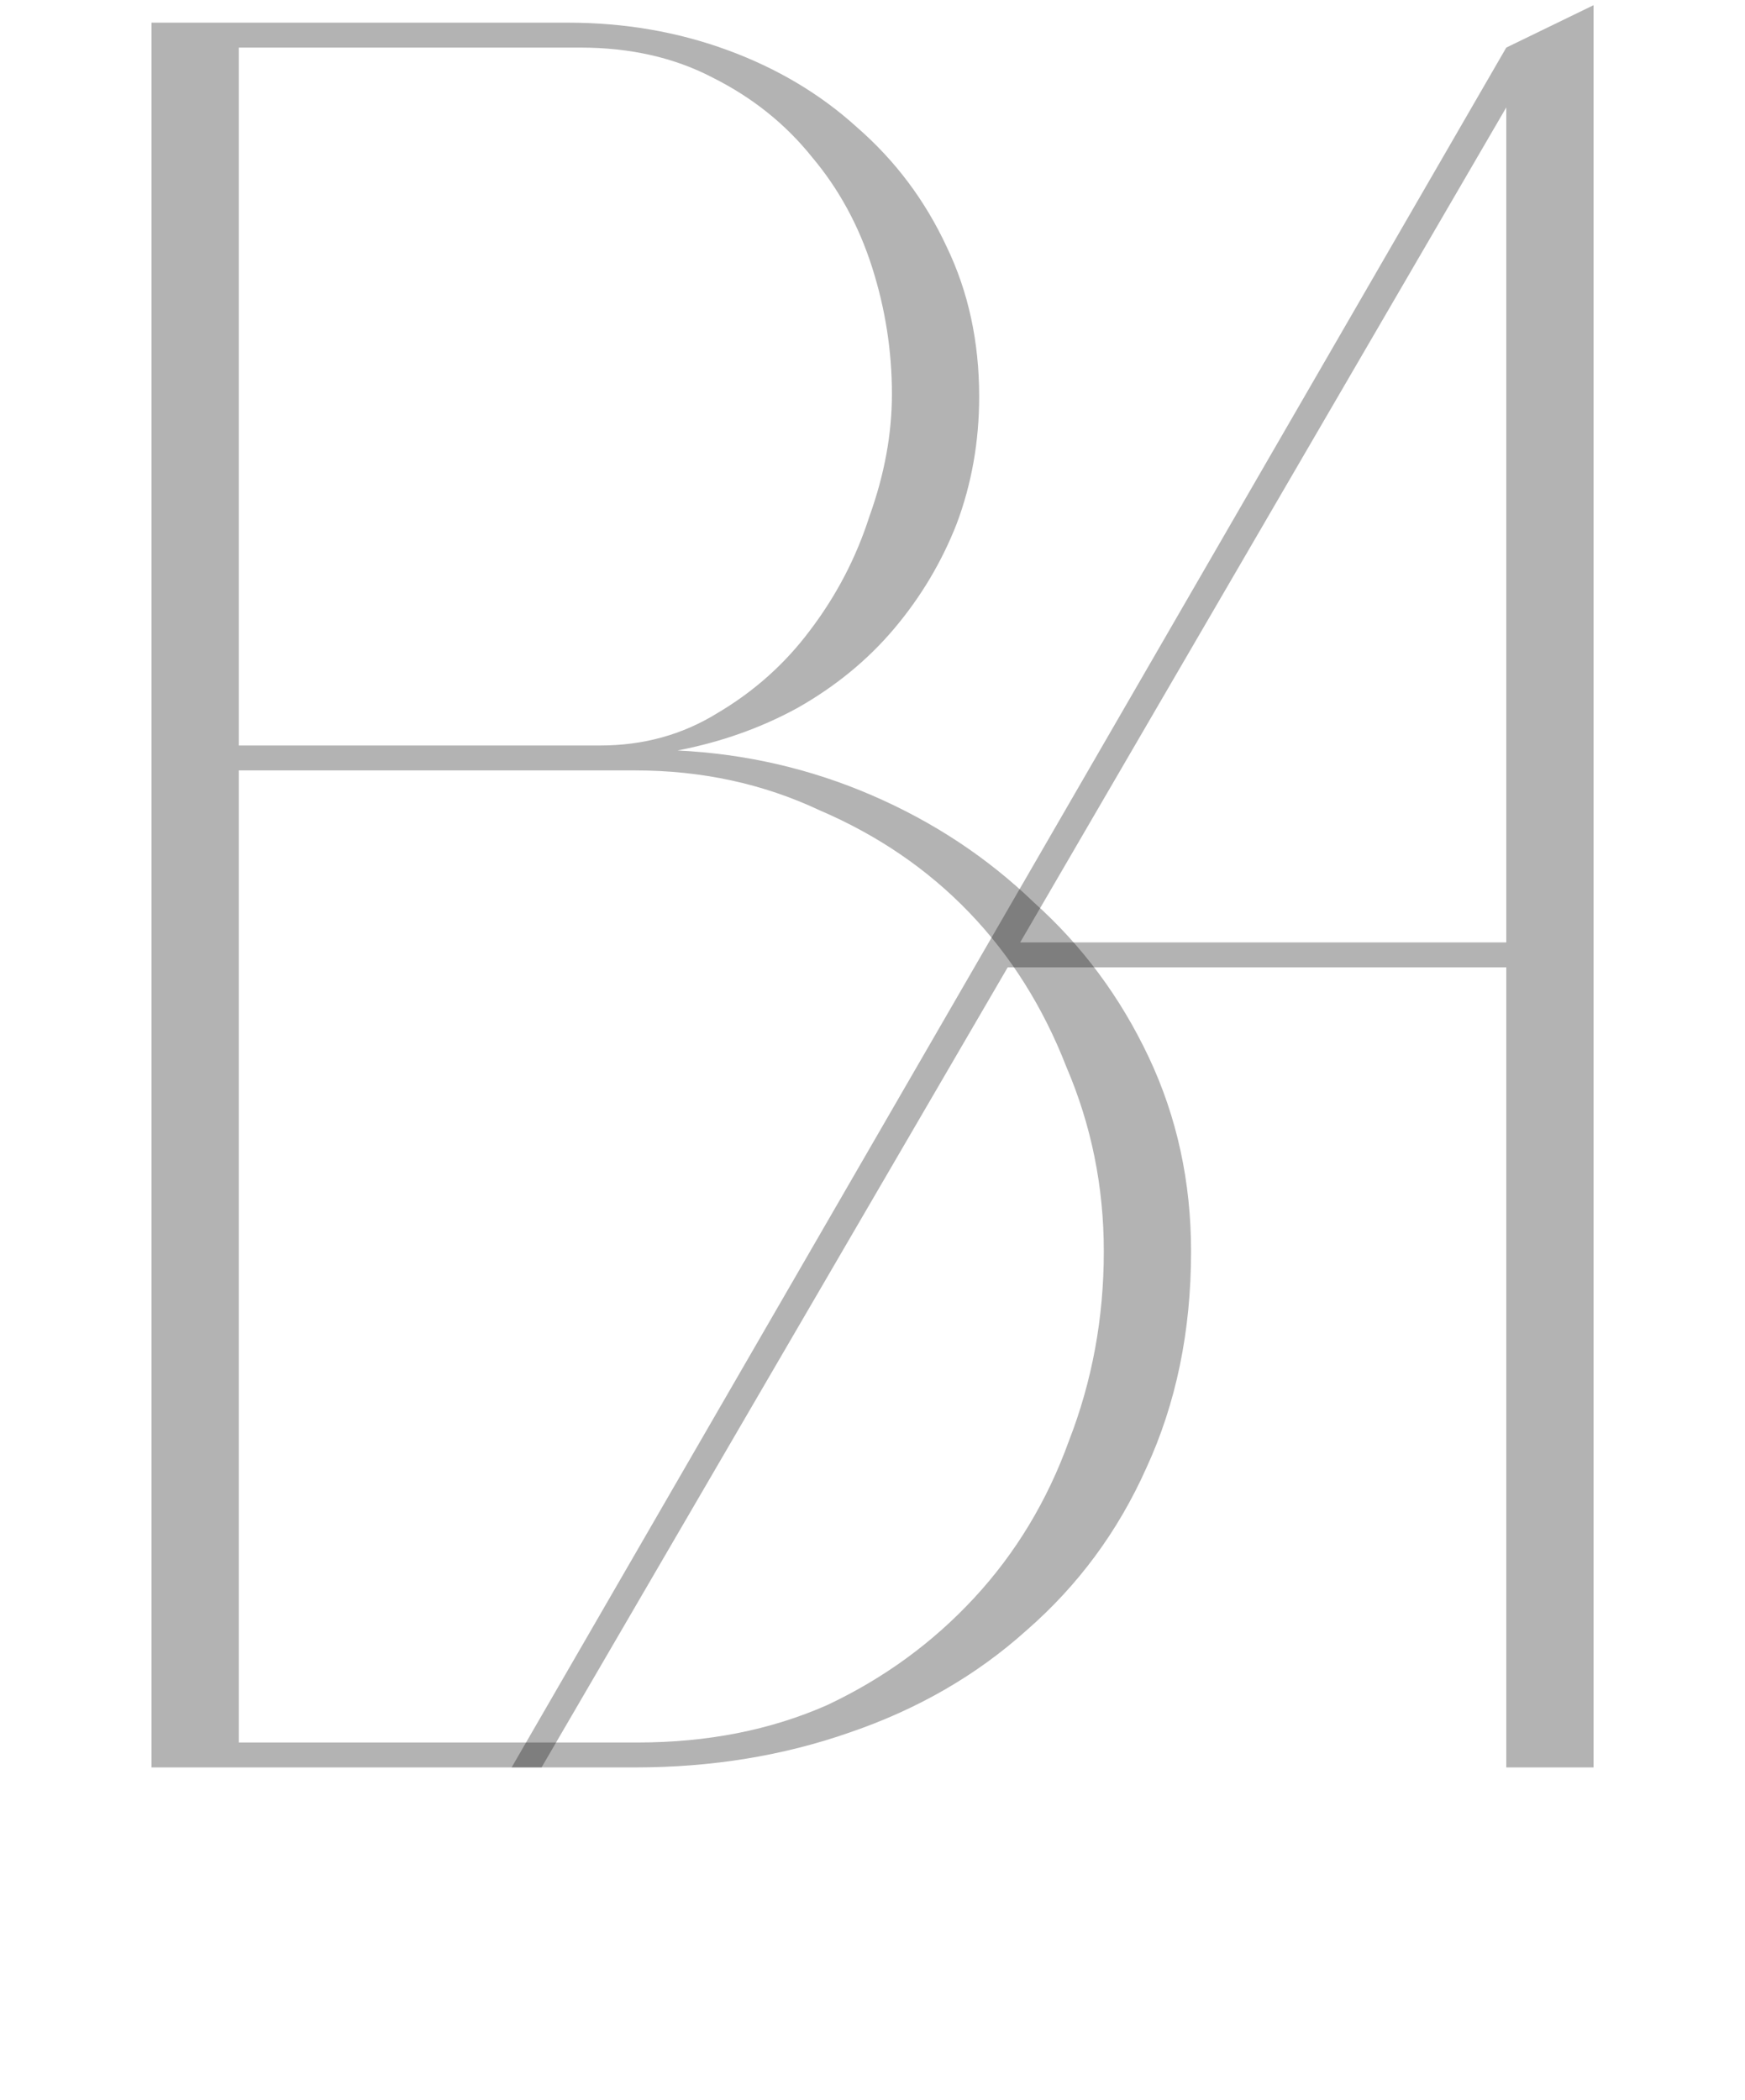
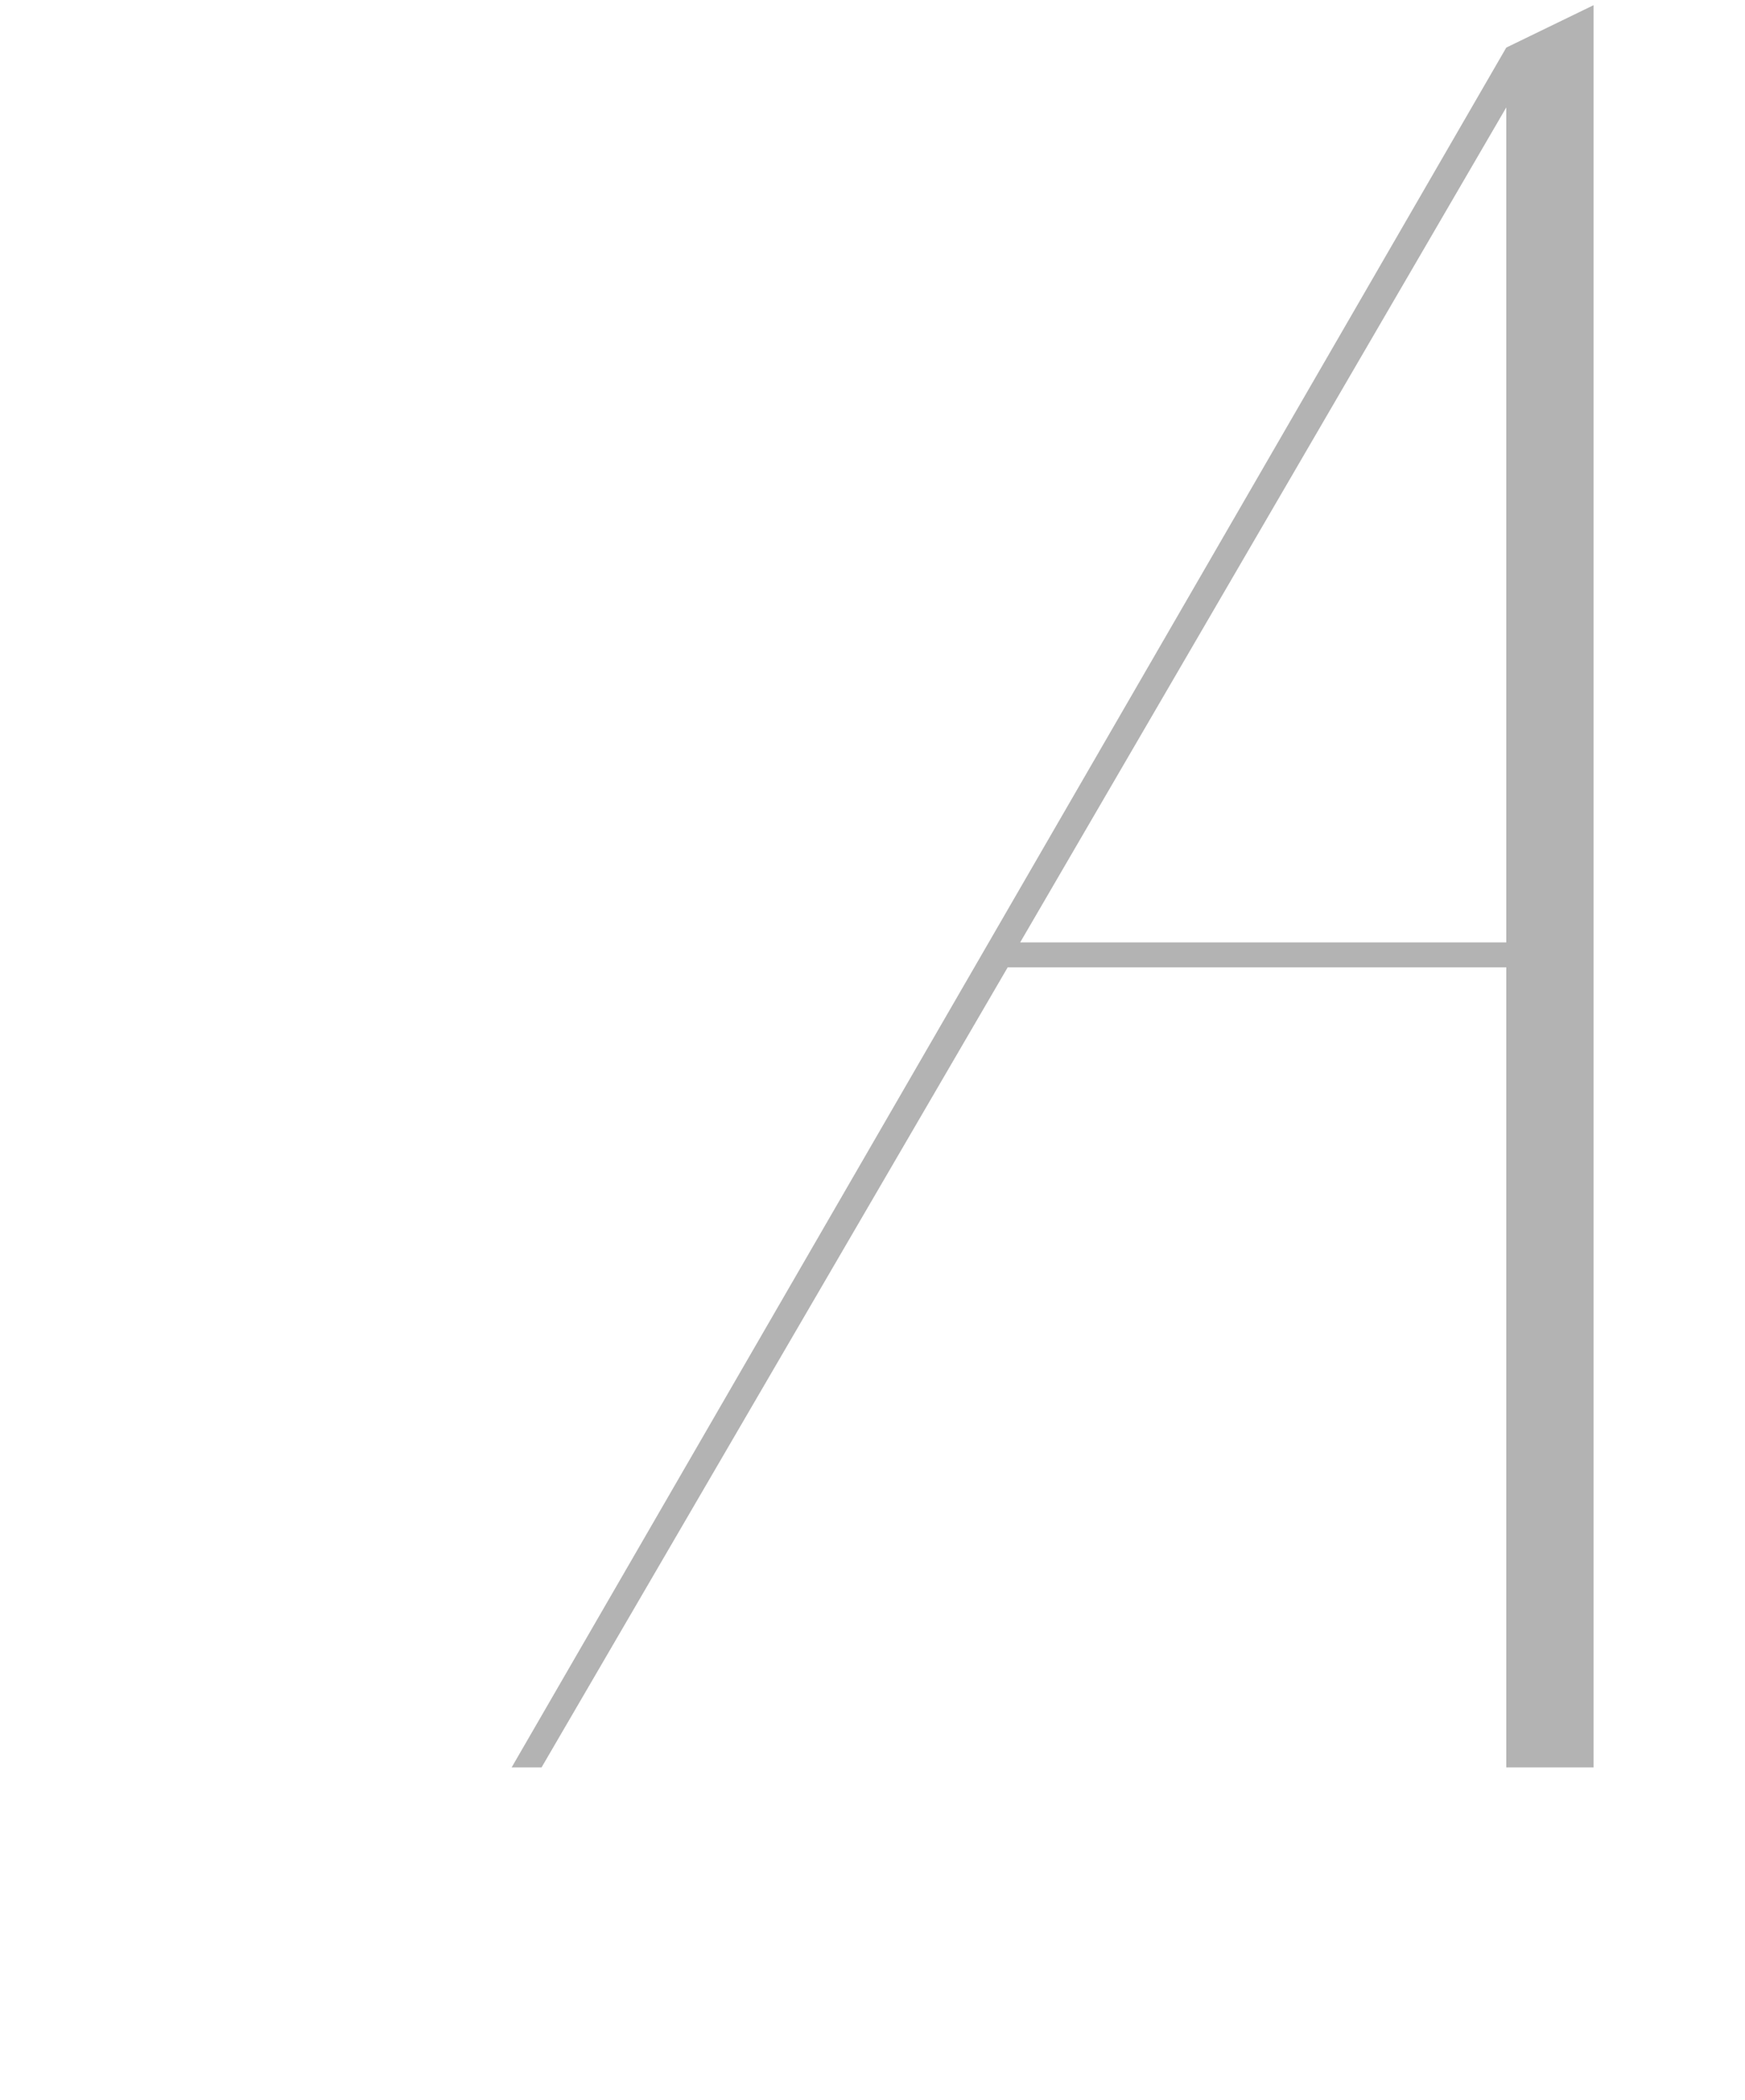
<svg xmlns="http://www.w3.org/2000/svg" width="231" height="278" viewBox="0 0 231 278" fill="none">
-   <path opacity="0.3" d="M75.171 3C82.651 3 89.691 4.21 96.291 6.63C102.891 9.05 108.611 12.46 113.451 16.86C118.511 21.26 122.471 26.54 125.331 32.7C128.191 38.64 129.621 45.24 129.621 52.5C129.621 58.44 128.631 64.05 126.651 69.33C124.671 74.39 121.921 79.01 118.401 83.19C114.881 87.37 110.591 90.89 105.531 93.75C100.691 96.39 95.411 98.26 89.691 99.36C98.711 99.8 107.291 101.78 115.431 105.3C123.571 108.82 130.721 113.55 136.881 119.49C143.261 125.21 148.321 132.03 152.061 139.95C155.801 147.87 157.671 156.45 157.671 165.69C157.671 176.25 155.691 185.82 151.731 194.4C147.991 202.76 142.711 209.91 135.891 215.85C129.291 221.79 121.481 226.3 112.461 229.38C103.661 232.46 94.201 234 84.081 234H20.061V3H75.171ZM31.611 230.7H84.411C93.651 230.7 102.011 229.05 109.491 225.75C116.971 222.23 123.461 217.5 128.961 211.56C134.461 205.62 138.641 198.69 141.501 190.77C144.581 182.85 146.121 174.49 146.121 165.69C146.121 157.11 144.471 148.97 141.171 141.27C138.091 133.35 133.801 126.53 128.301 120.81C122.801 115.09 116.201 110.58 108.501 107.28C101.021 103.76 92.881 102 84.081 102H31.611V230.7ZM31.611 98.7H79.461C85.181 98.7 90.351 97.27 94.971 94.41C99.811 91.55 103.881 87.92 107.181 83.52C110.701 78.9 113.341 73.84 115.101 68.34C117.081 62.84 118.071 57.45 118.071 52.17C118.071 46.45 117.191 40.84 115.431 35.34C113.671 29.84 111.031 25 107.511 20.82C103.991 16.42 99.591 12.9 94.311 10.26C89.251 7.62 83.421 6.3 76.821 6.3H31.611V98.7Z" fill="black" />
  <path opacity="0.3" d="M67.729 234L199.399 6.3L210.949 0.69V234H199.399V128.07H133.399L71.689 234H67.729ZM135.049 124.77H199.399V14.22L135.049 124.77Z" fill="black" />
</svg>